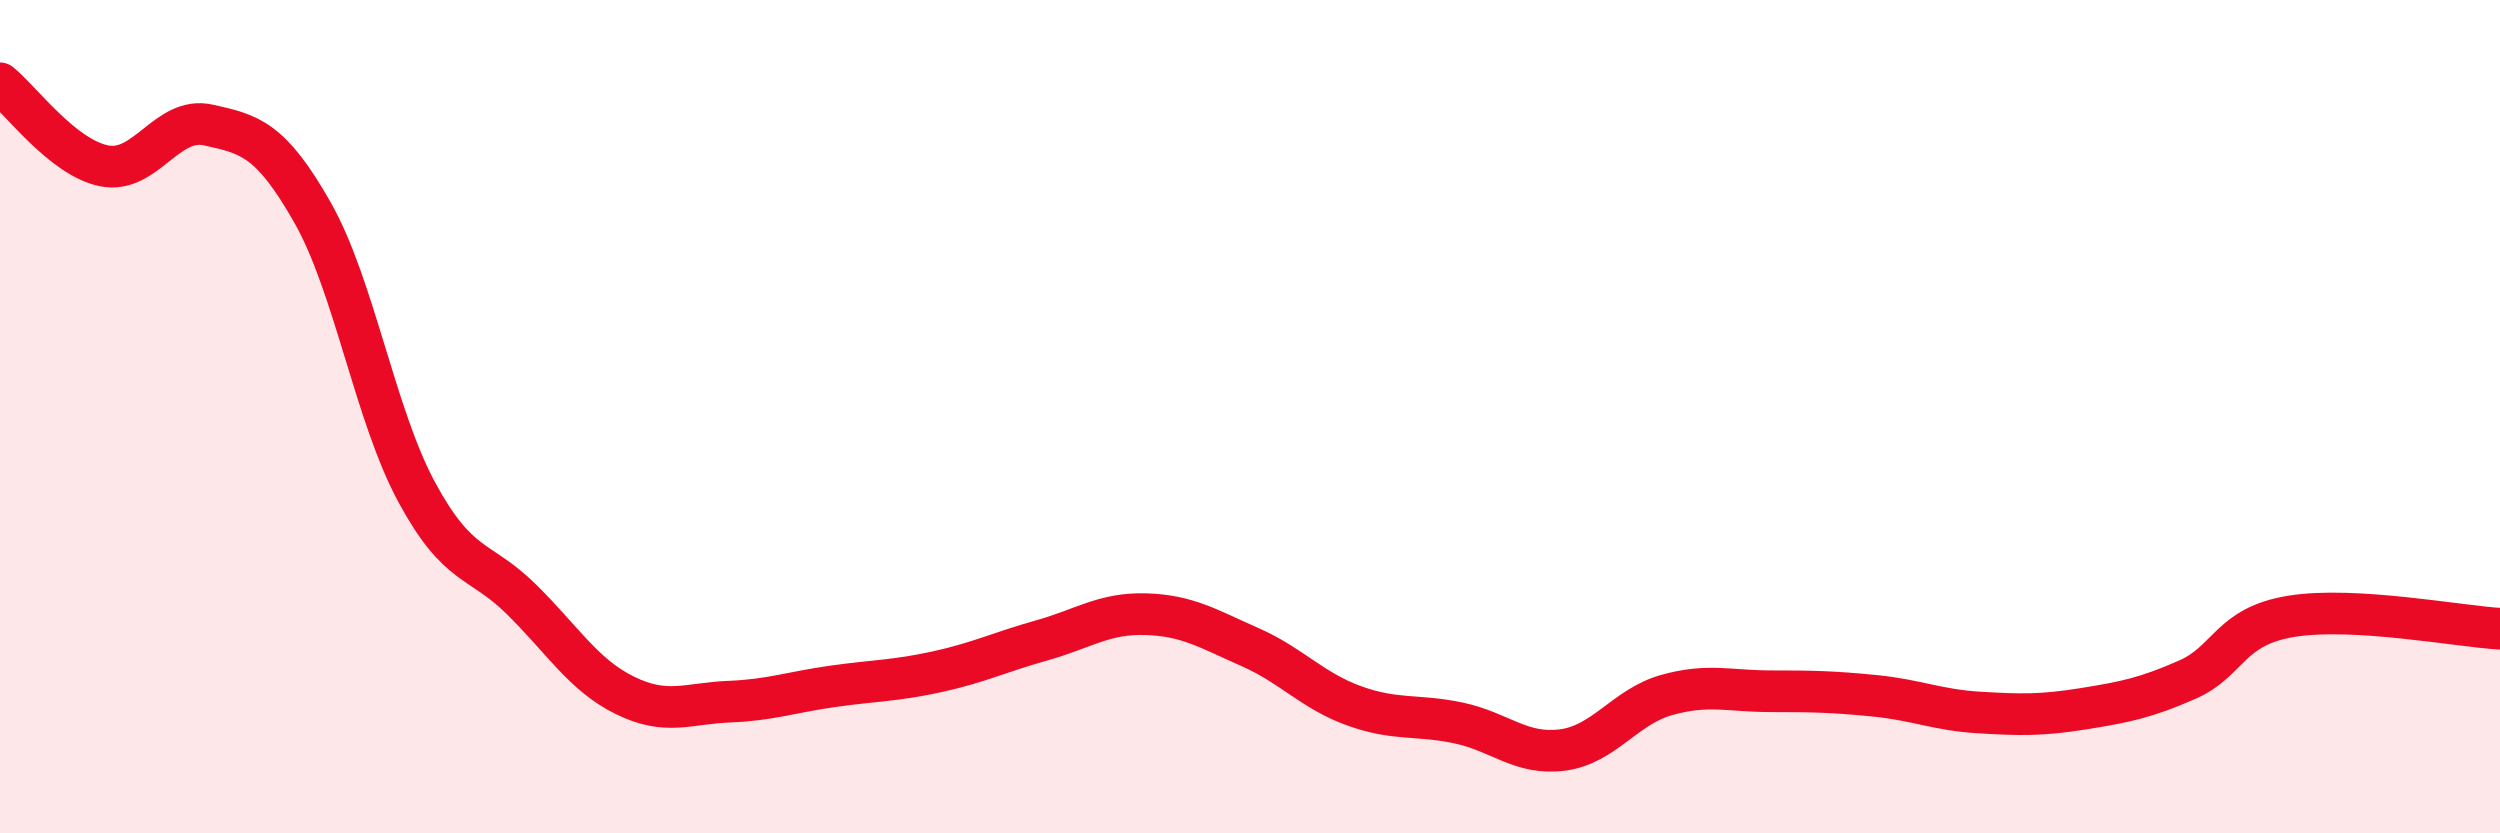
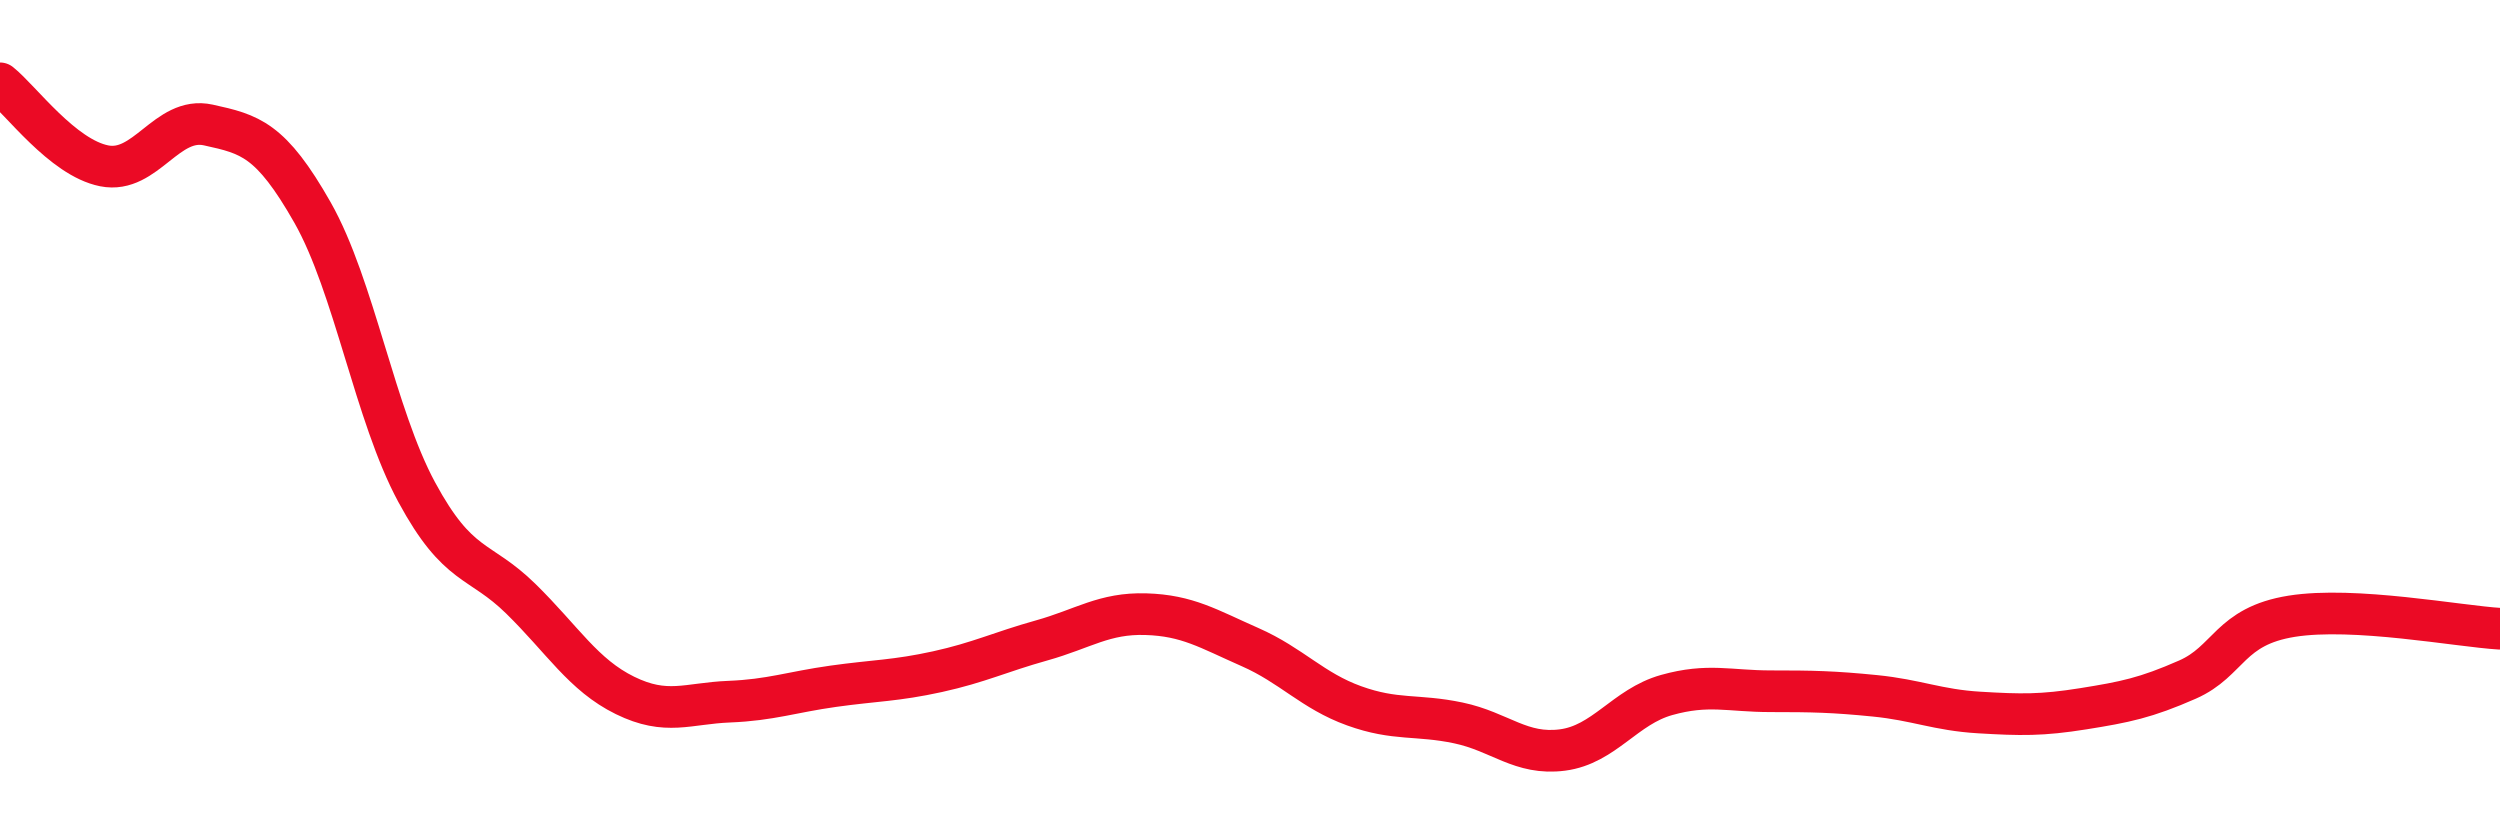
<svg xmlns="http://www.w3.org/2000/svg" width="60" height="20" viewBox="0 0 60 20">
-   <path d="M 0,2 C 0.5,2.4 1.5,3.78 2.5,3.98 C 3.5,4.18 4,2.78 5,3 C 6,3.22 6.5,3.34 7.5,5.1 C 8.5,6.86 9,9.96 10,11.81 C 11,13.66 11.5,13.39 12.5,14.37 C 13.5,15.35 14,16.2 15,16.69 C 16,17.18 16.5,16.88 17.5,16.84 C 18.5,16.8 19,16.61 20,16.47 C 21,16.33 21.5,16.34 22.5,16.12 C 23.5,15.9 24,15.65 25,15.37 C 26,15.09 26.5,14.71 27.5,14.74 C 28.5,14.77 29,15.09 30,15.53 C 31,15.97 31.5,16.58 32.5,16.94 C 33.5,17.3 34,17.14 35,17.35 C 36,17.56 36.5,18.13 37.5,18 C 38.5,17.87 39,16.96 40,16.68 C 41,16.4 41.5,16.59 42.5,16.59 C 43.5,16.59 44,16.6 45,16.7 C 46,16.8 46.5,17.04 47.5,17.1 C 48.5,17.16 49,17.17 50,17.01 C 51,16.85 51.5,16.75 52.5,16.31 C 53.5,15.87 53.5,15.03 55,14.79 C 56.5,14.55 59,15.03 60,15.09L60 20L0 20Z" fill="#EB0A25" opacity="0.1" stroke-linecap="round" stroke-linejoin="round" />
  <path d="M 0,2 C 0.5,2.4 1.5,3.78 2.5,3.98 C 3.5,4.18 4,2.78 5,3 C 6,3.22 6.5,3.34 7.5,5.1 C 8.5,6.86 9,9.96 10,11.81 C 11,13.66 11.5,13.39 12.5,14.37 C 13.5,15.35 14,16.2 15,16.69 C 16,17.18 16.5,16.88 17.5,16.84 C 18.5,16.8 19,16.61 20,16.47 C 21,16.33 21.5,16.34 22.5,16.12 C 23.5,15.9 24,15.65 25,15.37 C 26,15.09 26.5,14.71 27.5,14.74 C 28.5,14.77 29,15.09 30,15.53 C 31,15.97 31.5,16.58 32.5,16.94 C 33.5,17.3 34,17.14 35,17.35 C 36,17.56 36.5,18.13 37.5,18 C 38.5,17.87 39,16.96 40,16.68 C 41,16.4 41.5,16.59 42.5,16.59 C 43.5,16.59 44,16.6 45,16.7 C 46,16.8 46.5,17.04 47.5,17.1 C 48.5,17.16 49,17.17 50,17.01 C 51,16.85 51.5,16.75 52.5,16.31 C 53.5,15.87 53.5,15.03 55,14.79 C 56.5,14.55 59,15.03 60,15.09" stroke="#EB0A25" stroke-width="1" fill="none" stroke-linecap="round" stroke-linejoin="round" />
</svg>